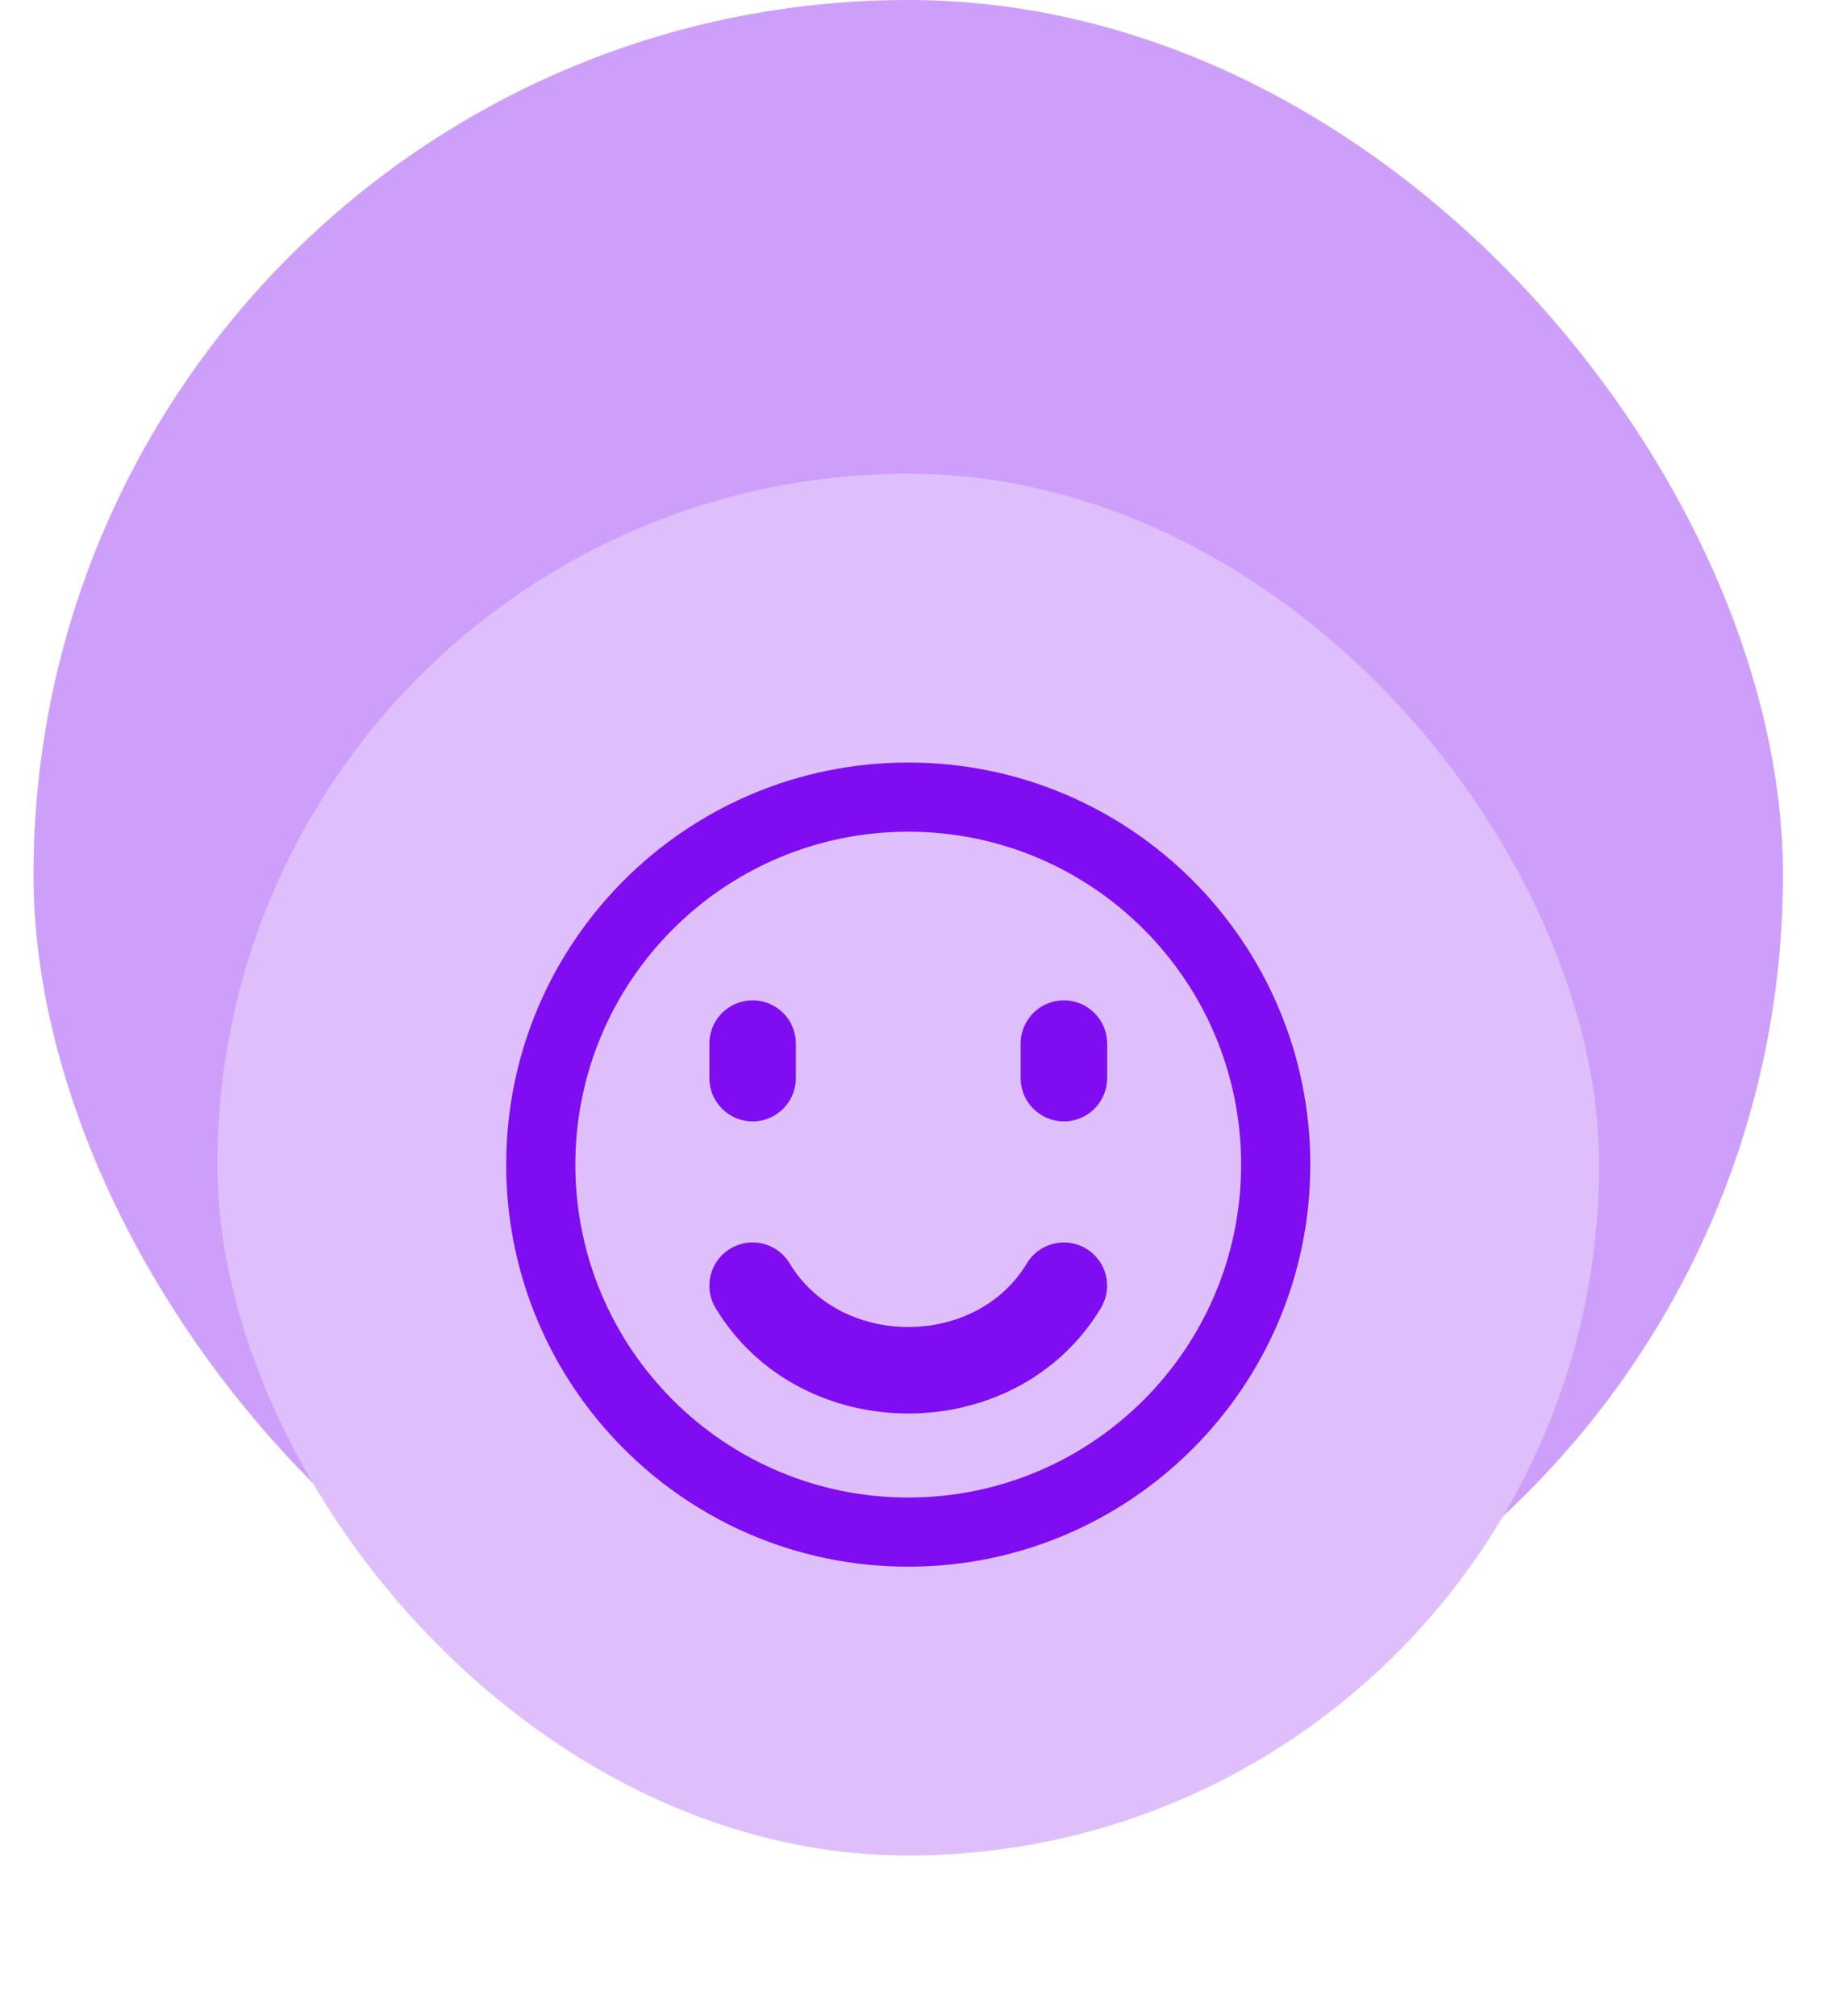
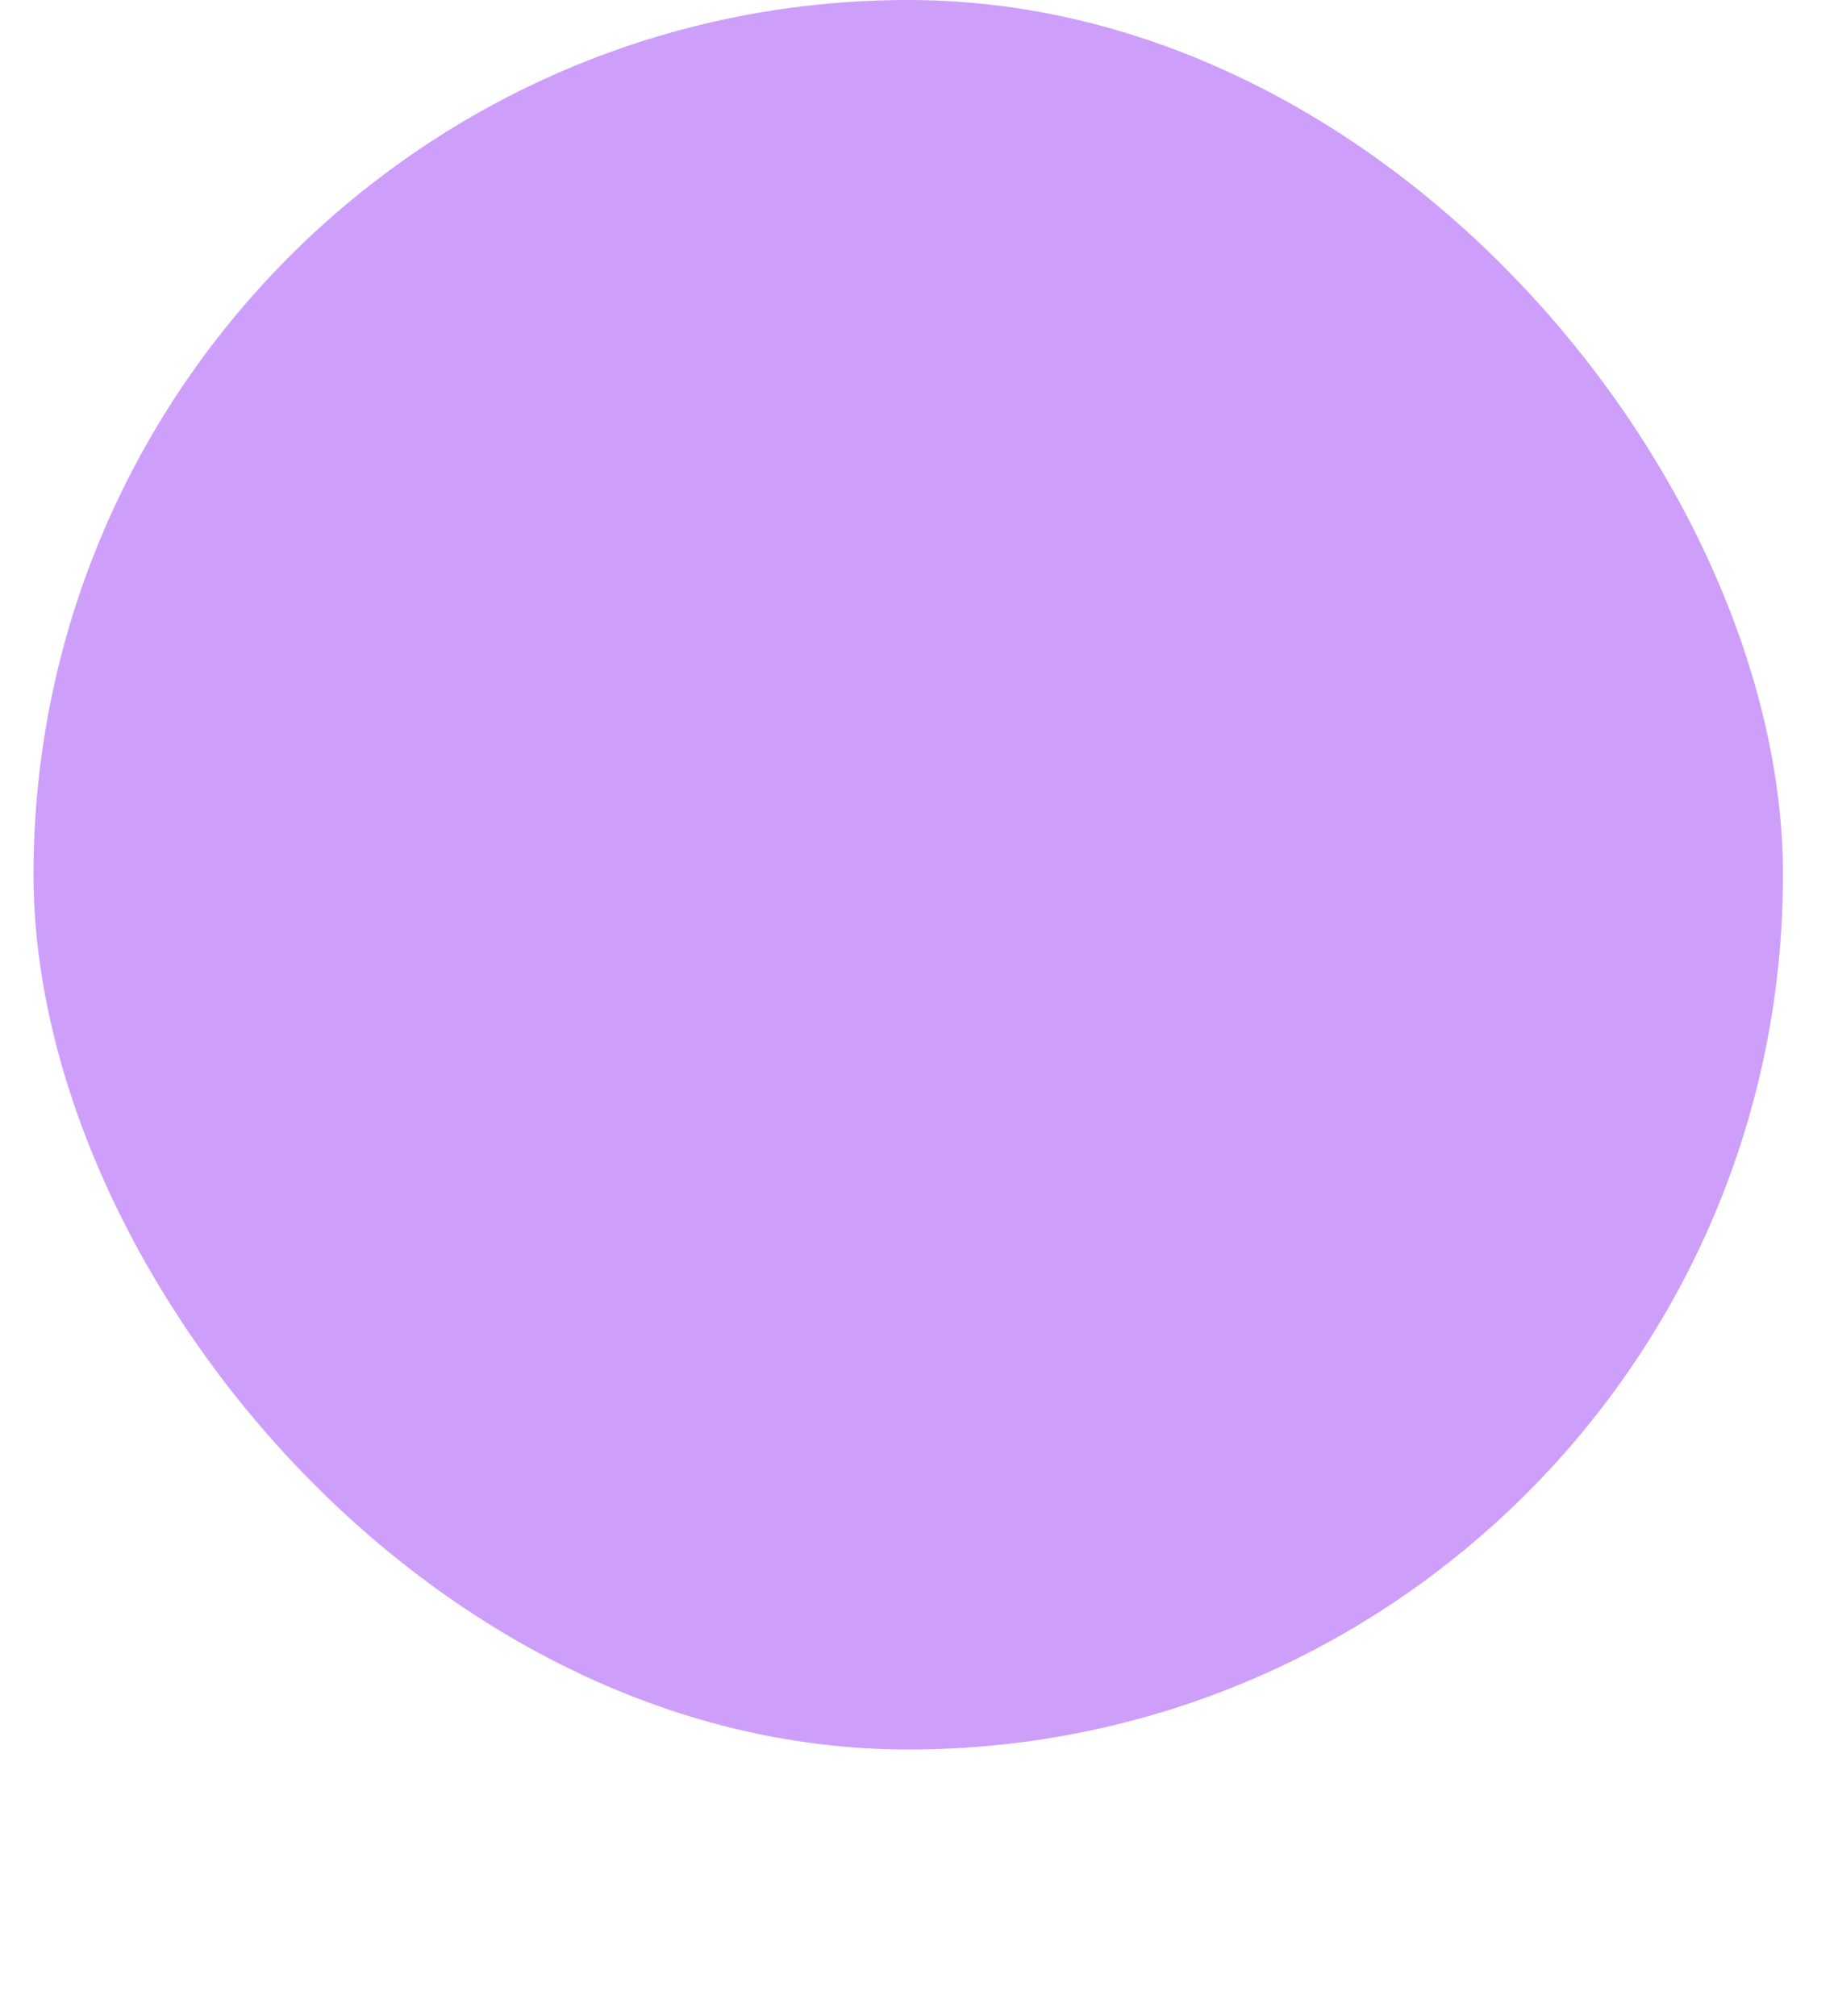
<svg xmlns="http://www.w3.org/2000/svg" width="62" height="68" viewBox="0 0 62 68" fill="none">
  <rect x="1.13" width="59.013" height="59.013" rx="29.507" fill="#CD9FFA" />
  <g filter="url(#filter0_dd_4766_1099)">
-     <rect x="7.333" y="6.203" width="46.608" height="46.608" rx="23.304" fill="#DEBFFC" />
    <g clip-path="url(#clip0_4766_1099)">
-       <path fill-rule="evenodd" clip-rule="evenodd" d="M19.408 29.507C19.408 23.305 24.435 18.277 30.637 18.277C36.839 18.277 41.866 23.305 41.866 29.507C41.866 35.708 36.839 40.736 30.637 40.736C24.435 40.736 19.408 35.708 19.408 29.507ZM30.637 15.944C23.147 15.944 17.075 22.016 17.075 29.507C17.075 36.997 23.147 43.069 30.637 43.069C38.127 43.069 44.2 36.997 44.2 29.507C44.2 22.016 38.127 15.944 30.637 15.944ZM34.429 25.423C34.429 24.618 35.082 23.965 35.887 23.965C36.693 23.965 37.346 24.618 37.346 25.423V26.59C37.346 27.395 36.693 28.048 35.887 28.048C35.082 28.048 34.429 27.395 34.429 26.59V25.423ZM25.387 23.965C26.193 23.965 26.846 24.618 26.846 25.423V26.59C26.846 27.395 26.193 28.048 25.387 28.048C24.582 28.048 23.929 27.395 23.929 26.59V25.423C23.929 24.618 24.582 23.965 25.387 23.965ZM37.138 34.34C37.552 33.65 37.328 32.754 36.637 32.34C35.947 31.925 35.051 32.149 34.637 32.84C32.92 35.7 28.356 35.7 26.637 32.839C26.222 32.148 25.326 31.925 24.636 32.34C23.946 32.755 23.722 33.651 24.137 34.341C26.988 39.086 34.287 39.092 37.138 34.34Z" fill="#800CF2" />
-     </g>
+       </g>
  </g>
  <defs>
    <filter id="filter0_dd_4766_1099" x="-7.39098e-06" y="6.203" width="61.274" height="61.274" filterUnits="userSpaceOnUse" color-interpolation-filters="sRGB">
      <feFlood flood-opacity="0" result="BackgroundImageFix" />
      <feColorMatrix in="SourceAlpha" type="matrix" values="0 0 0 0 0 0 0 0 0 0 0 0 0 0 0 0 0 0 127 0" result="hardAlpha" />
      <feMorphology radius="1.222" operator="erode" in="SourceAlpha" result="effect1_dropShadow_4766_1099" />
      <feOffset dy="2.444" />
      <feGaussianBlur stdDeviation="1.833" />
      <feColorMatrix type="matrix" values="0 0 0 0 0.063 0 0 0 0 0.094 0 0 0 0 0.157 0 0 0 0.03 0" />
      <feBlend mode="normal" in2="BackgroundImageFix" result="effect1_dropShadow_4766_1099" />
      <feColorMatrix in="SourceAlpha" type="matrix" values="0 0 0 0 0 0 0 0 0 0 0 0 0 0 0 0 0 0 127 0" result="hardAlpha" />
      <feMorphology radius="2.444" operator="erode" in="SourceAlpha" result="effect2_dropShadow_4766_1099" />
      <feOffset dy="7.333" />
      <feGaussianBlur stdDeviation="4.889" />
      <feColorMatrix type="matrix" values="0 0 0 0 0.063 0 0 0 0 0.094 0 0 0 0 0.157 0 0 0 0.08 0" />
      <feBlend mode="normal" in2="effect1_dropShadow_4766_1099" result="effect2_dropShadow_4766_1099" />
      <feBlend mode="normal" in="SourceGraphic" in2="effect2_dropShadow_4766_1099" result="shape" />
    </filter>
    <clipPath id="clip0_4766_1099">
-       <rect width="28" height="28" fill="white" transform="translate(16.637 15.507)" />
-     </clipPath>
+       </clipPath>
  </defs>
</svg>